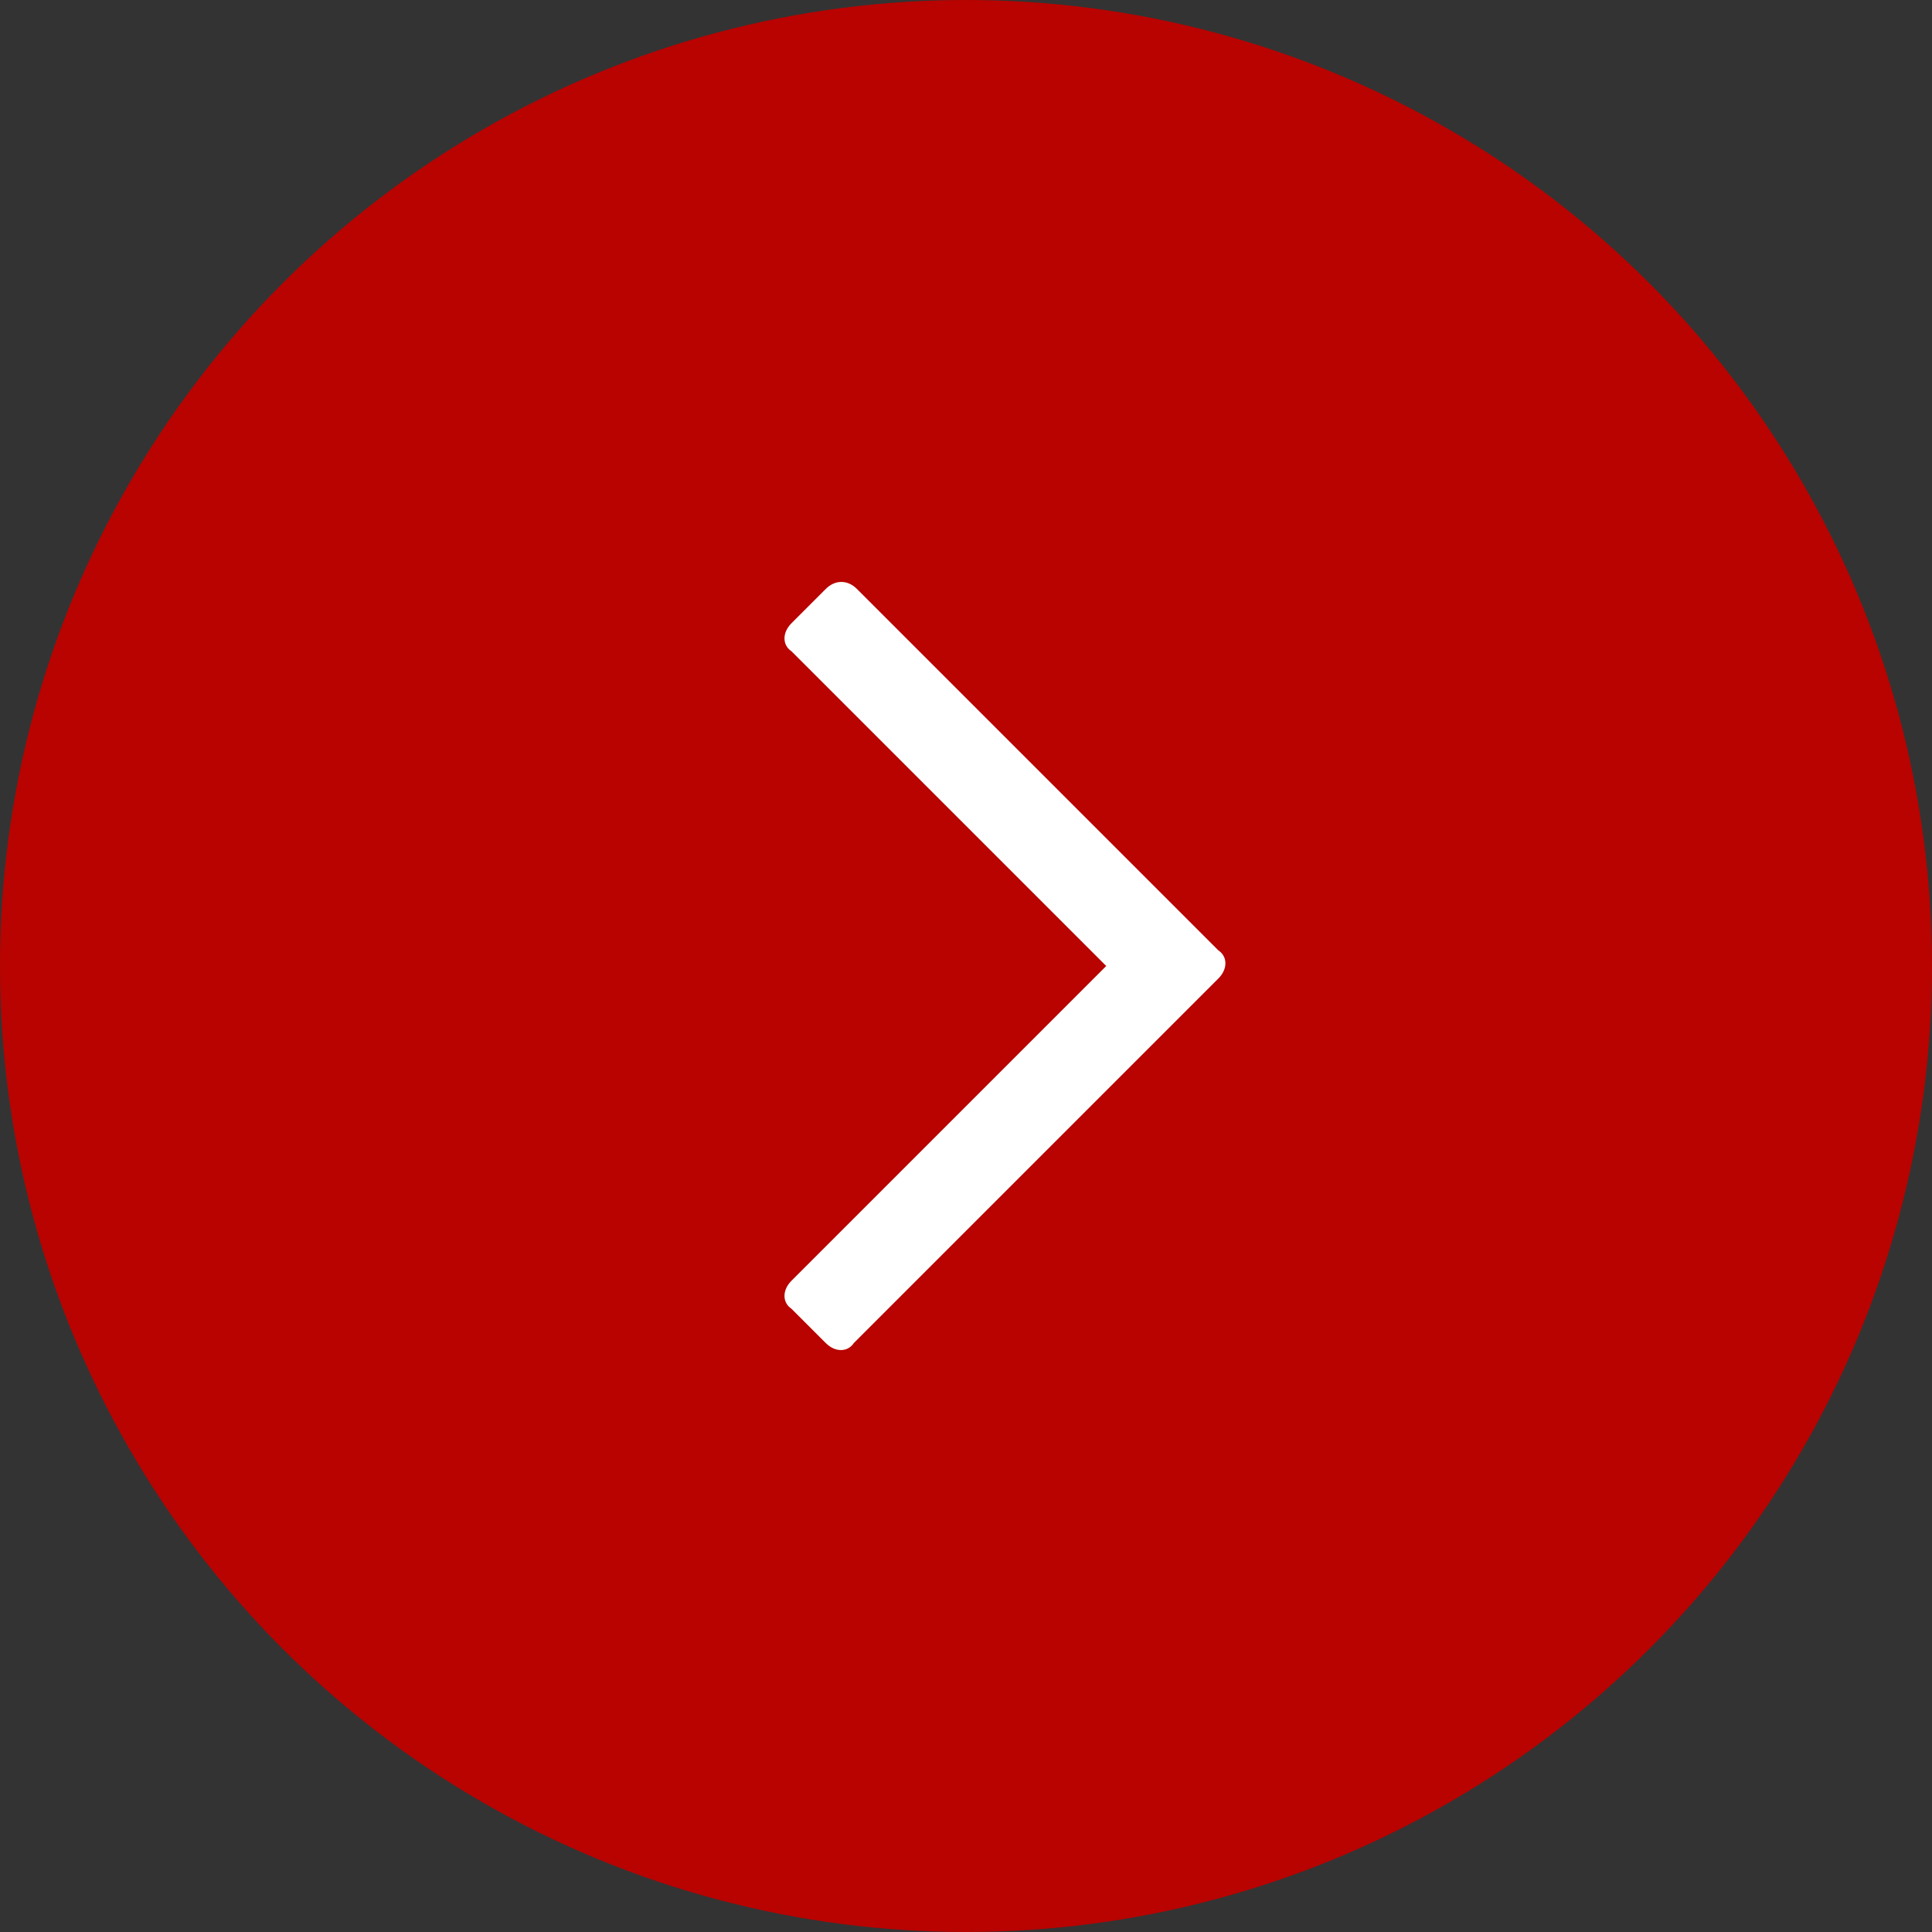
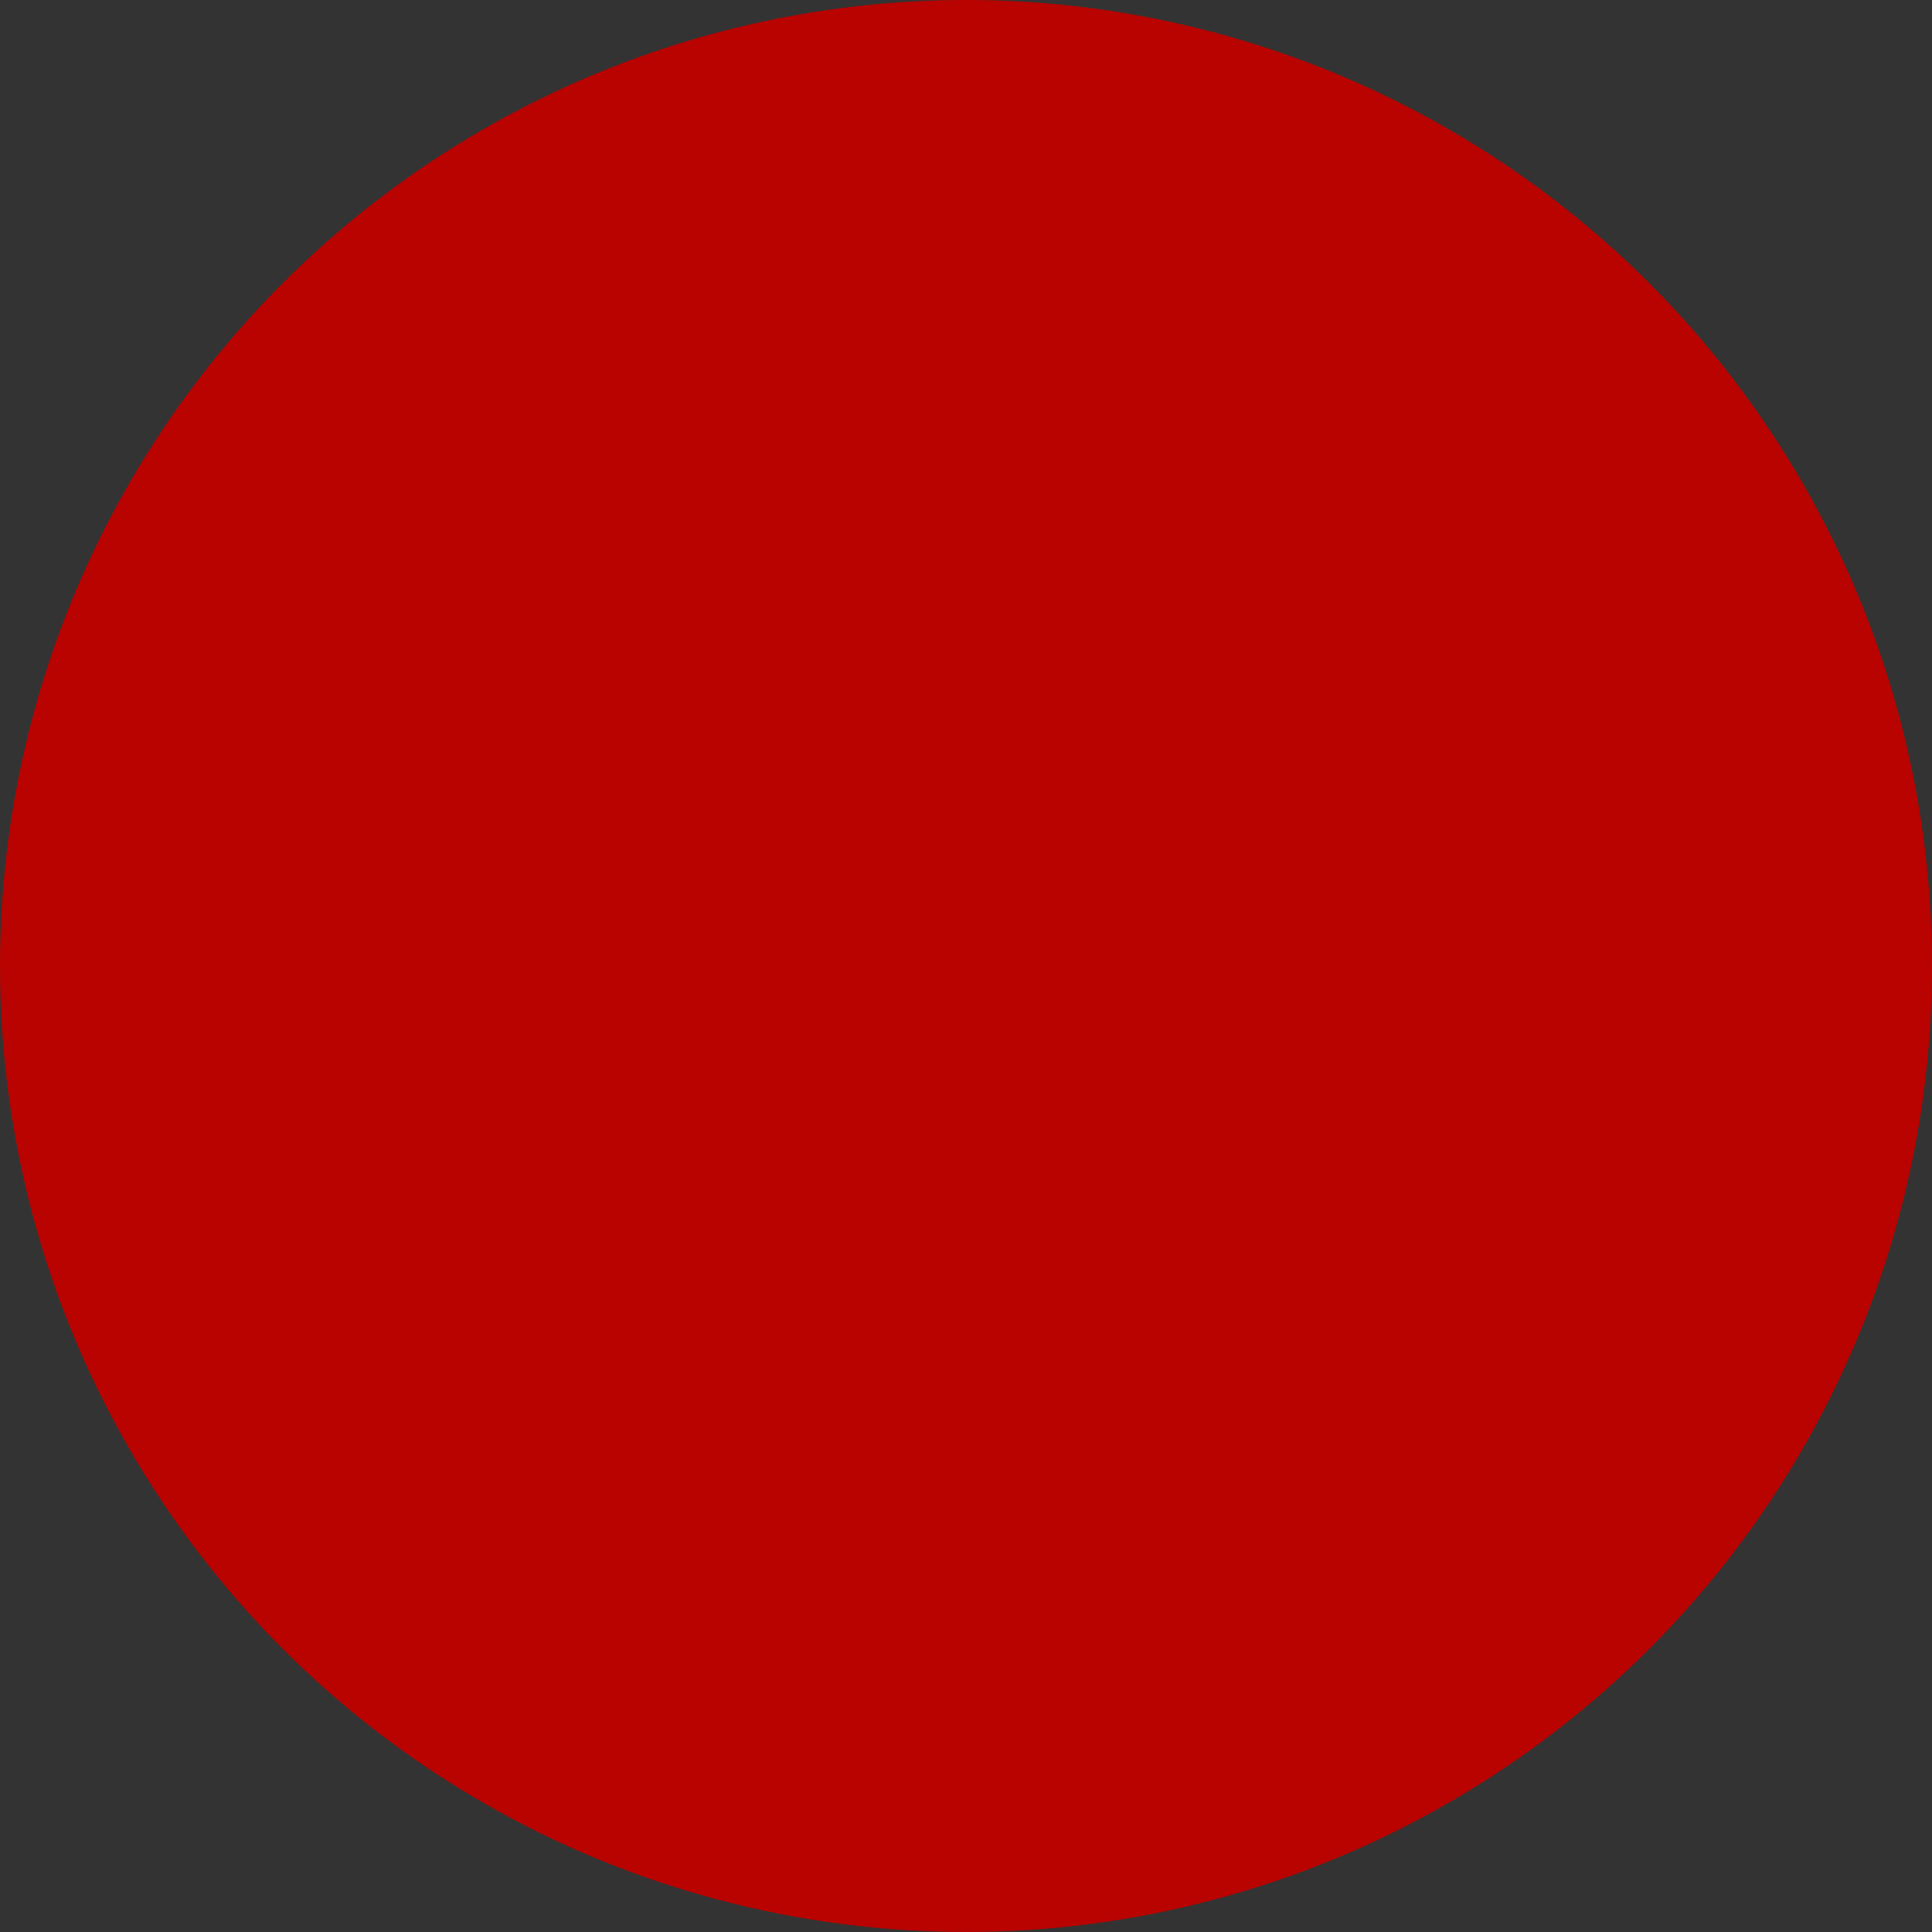
<svg xmlns="http://www.w3.org/2000/svg" version="1.1" id="Laag_1" x="0px" y="0px" viewBox="0 0 62 62" style="enable-background:new 0 0 62 62;" xml:space="preserve">
  <rect x="0" y="0" width="62" height="62" fill="#333333" stroke="none" />
  <style type="text/css">
	.st0{fill:#B80300;}
	.st1{fill:#FFFFFF;}
</style>
  <circle id="Ellipse_1" class="st0" cx="31" cy="31" r="31" />
-   <path class="st1" d="M26.5,18.9L25.4,20c-0.3,0.3-0.3,0.7,0,0.9L35.5,31L25.4,41.1c-0.3,0.3-0.3,0.7,0,0.9l1.1,1.1  c0.3,0.3,0.7,0.3,0.9,0l11.7-11.7c0.3-0.3,0.3-0.7,0-0.9L27.5,18.9C27.2,18.6,26.8,18.6,26.5,18.9z" />
</svg>